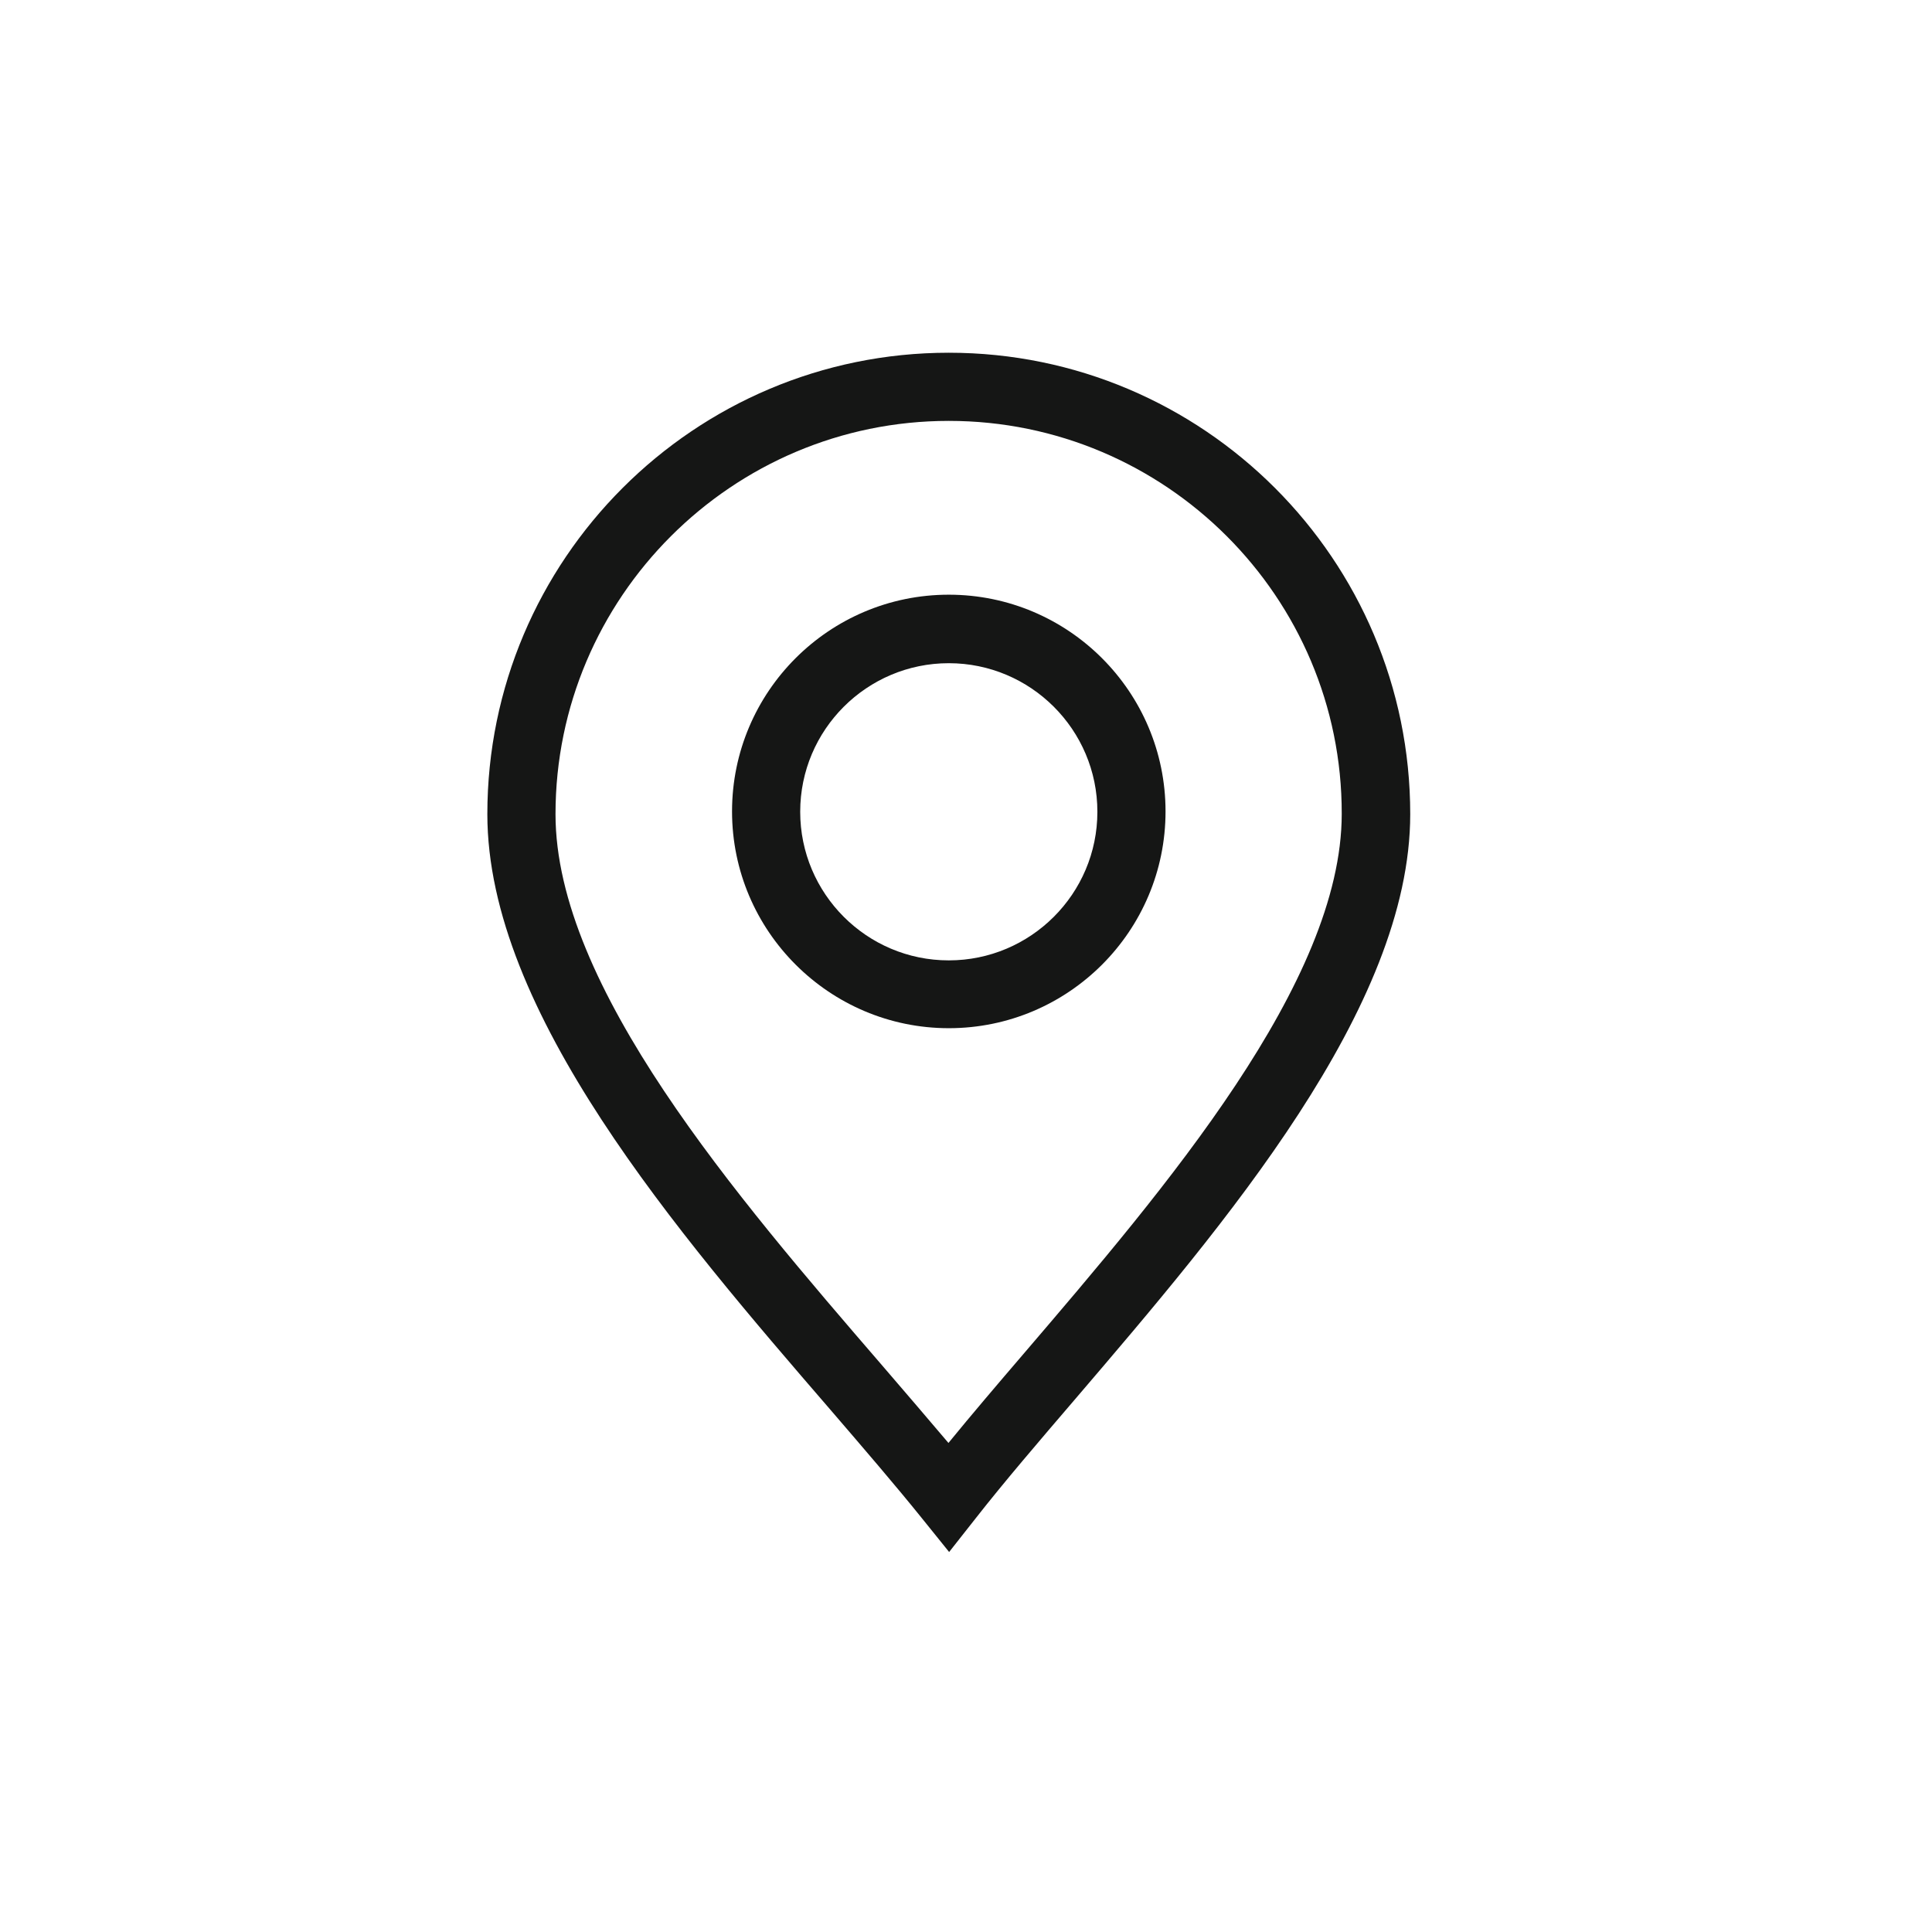
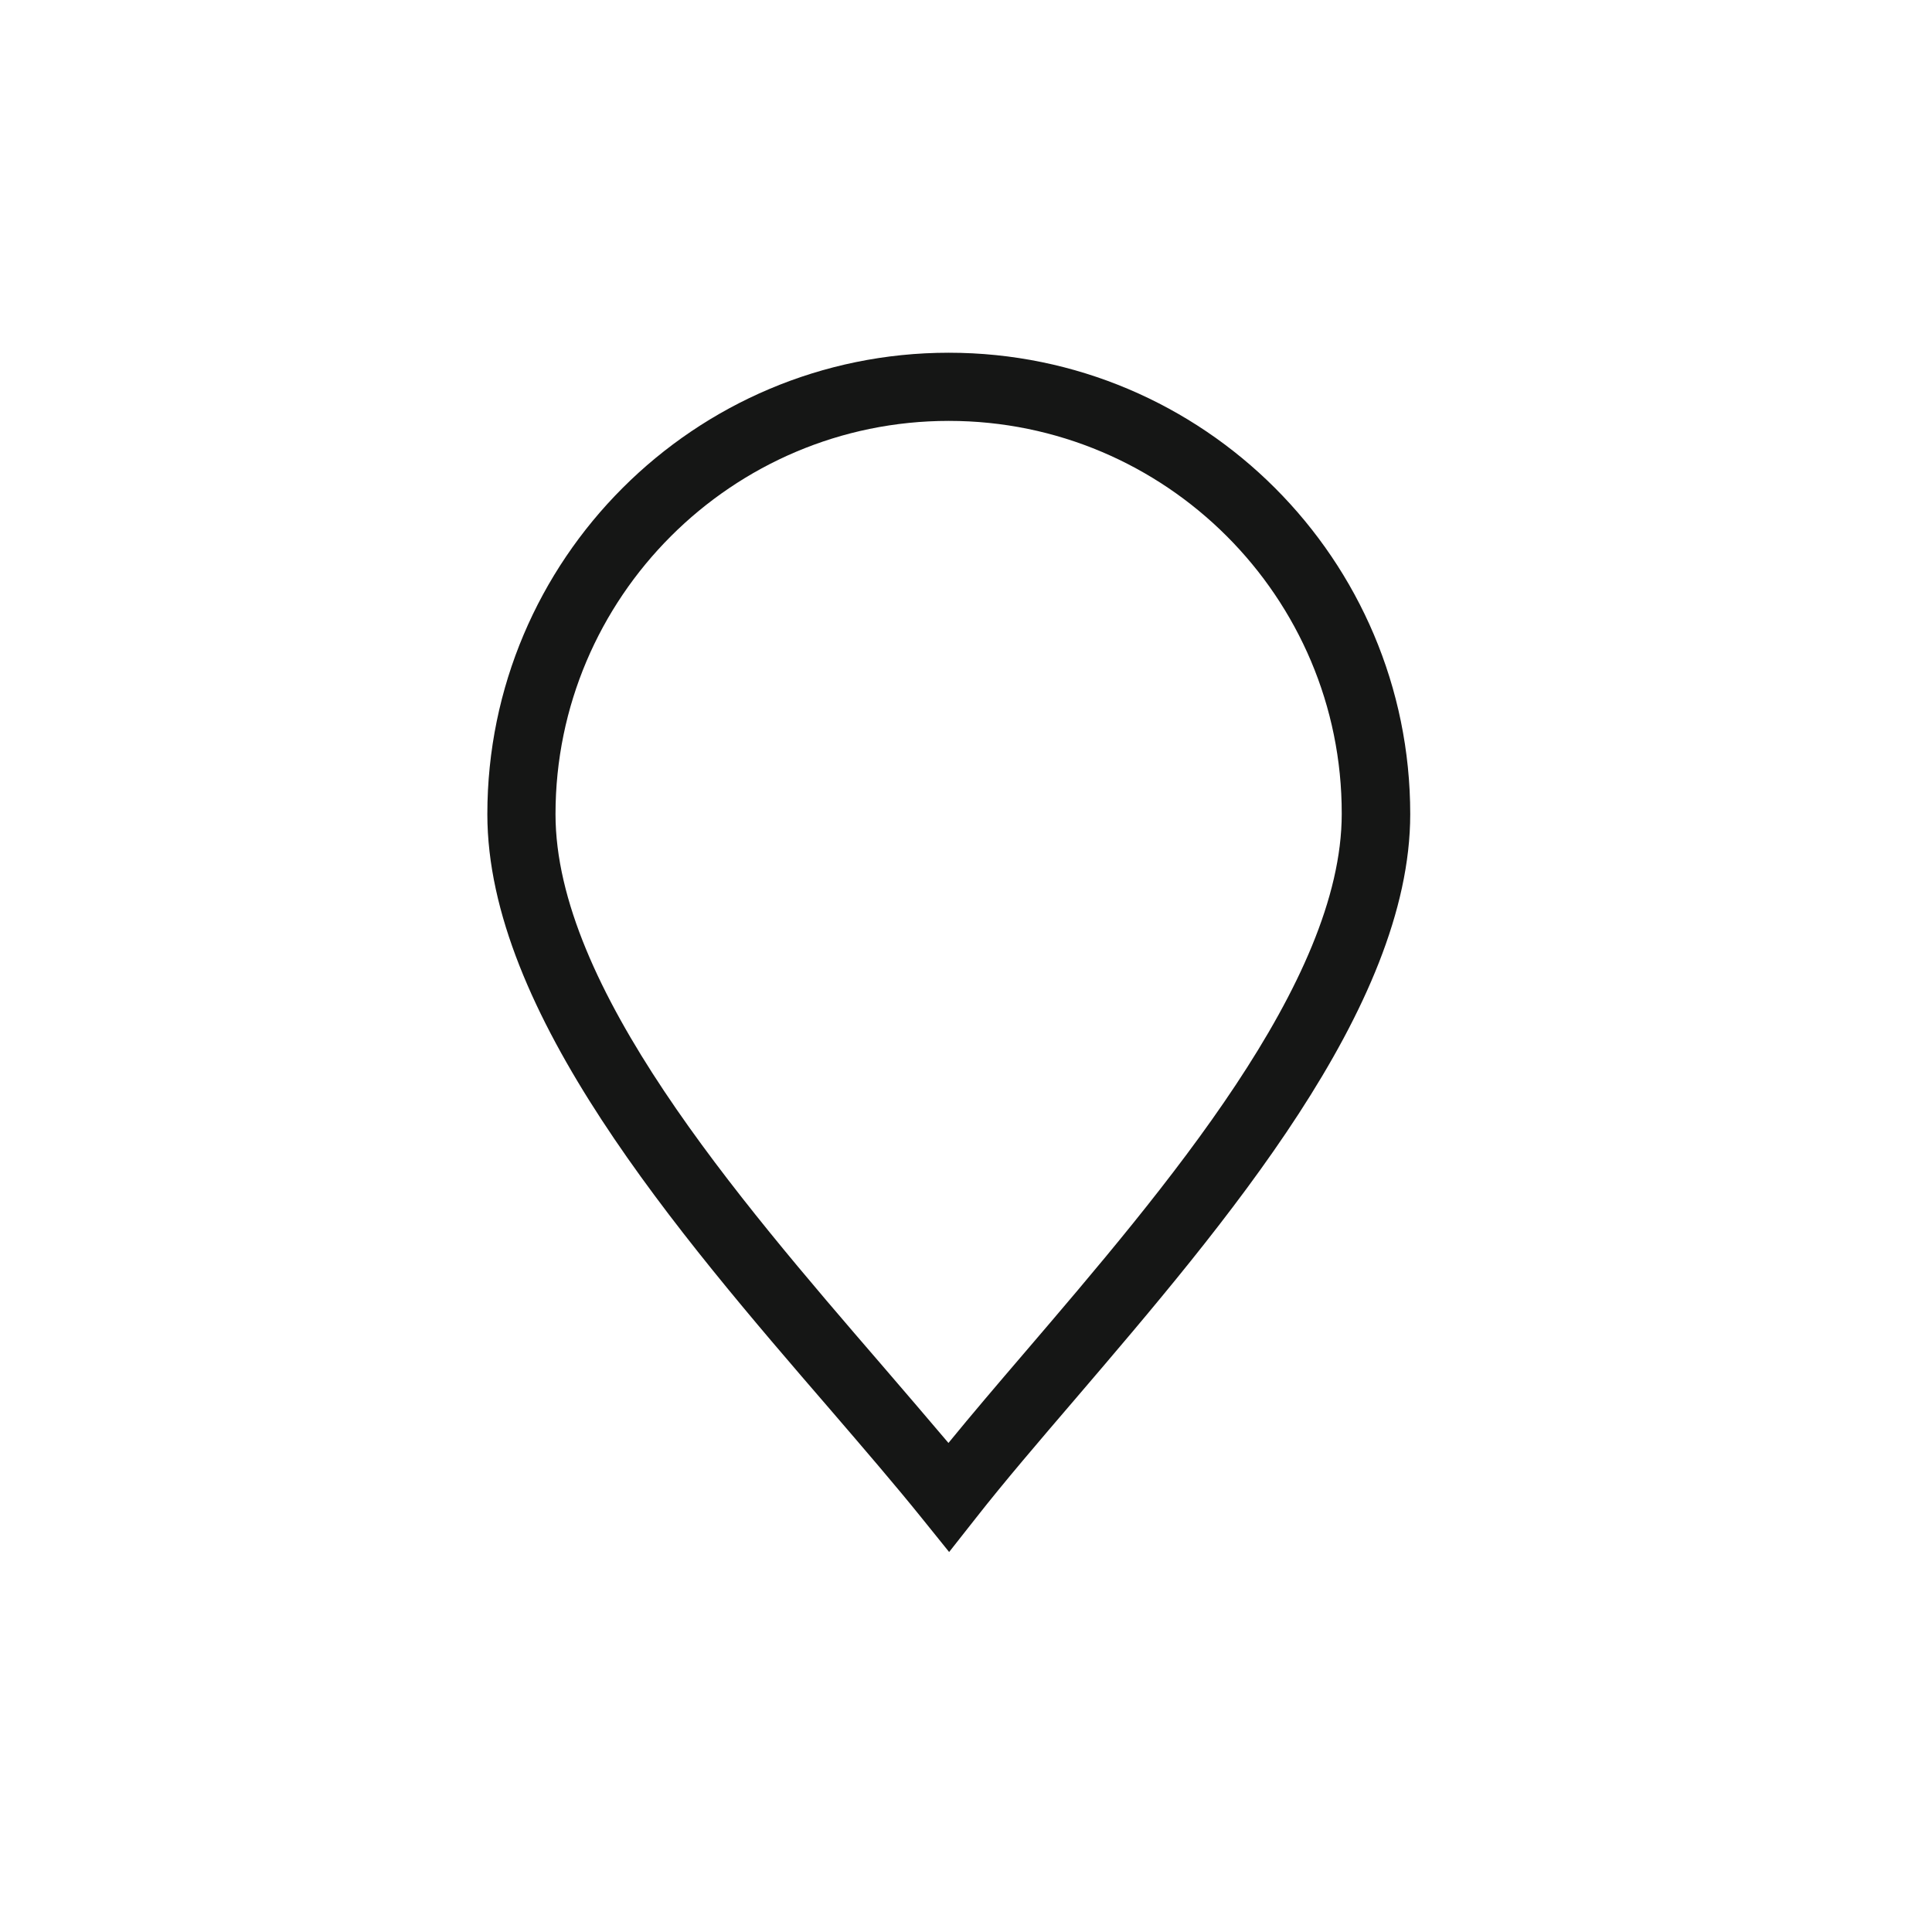
<svg xmlns="http://www.w3.org/2000/svg" id="Layer_1" x="0px" y="0px" viewBox="0 0 56.69 56.69" style="enable-background:new 0 0 56.69 56.69;" xml:space="preserve">
  <style type="text/css"> .st0{fill:#151615;} </style>
  <g>
    <g>
      <path class="st0" d="M27.85,45.54l-0.79-0.98c-0.78-0.97-1.71-2.05-2.69-3.19c-4.49-5.2-10.07-11.68-10.07-17.48 c0-7.47,6.07-13.54,13.54-13.54s13.54,6.07,13.54,13.54c0,5.68-5.45,12.04-9.82,17.15c-1.08,1.26-2.1,2.45-2.93,3.51L27.85,45.54z M27.84,12.35c-6.36,0-11.54,5.18-11.54,11.54c0,5.06,5.31,11.22,9.58,16.17c0.68,0.79,1.34,1.56,1.95,2.28 c0.67-0.82,1.42-1.7,2.2-2.61c4.16-4.86,9.34-10.91,9.34-15.85C39.38,17.52,34.2,12.35,27.84,12.35z" />
    </g>
-     <path class="st0" d="M27.84,30.17c-3.5,0-6.36-2.85-6.36-6.36s2.85-6.36,6.36-6.36s6.36,2.85,6.36,6.36S31.35,30.17,27.84,30.17z M27.84,19.46c-2.4,0-4.36,1.95-4.36,4.36c0,2.4,1.95,4.36,4.36,4.36c2.4,0,4.36-1.95,4.36-4.36 C32.2,21.41,30.24,19.46,27.84,19.46z" />
  </g>
</svg>